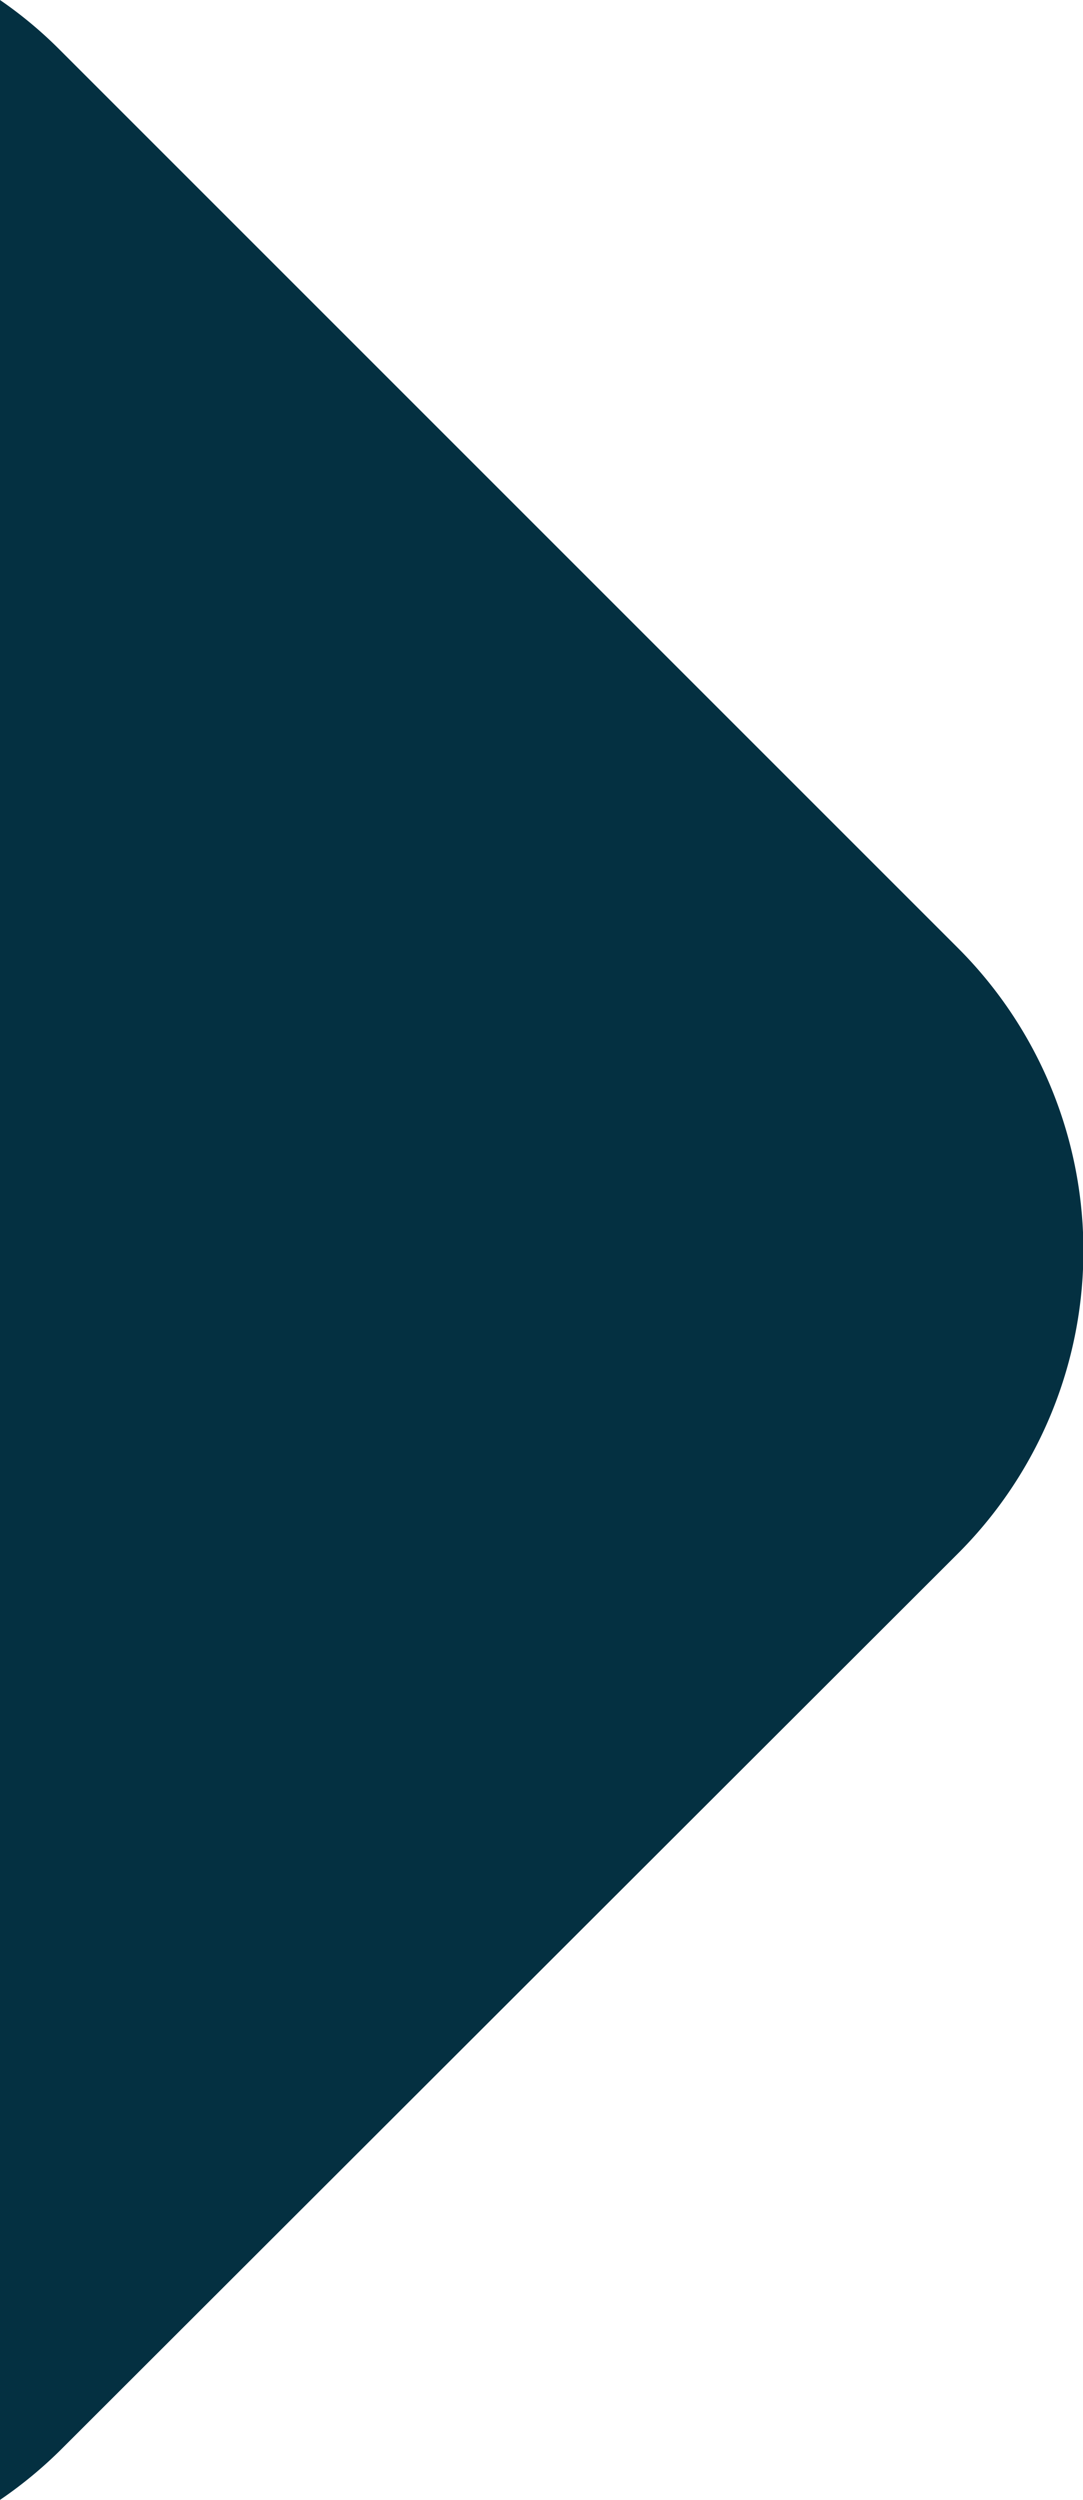
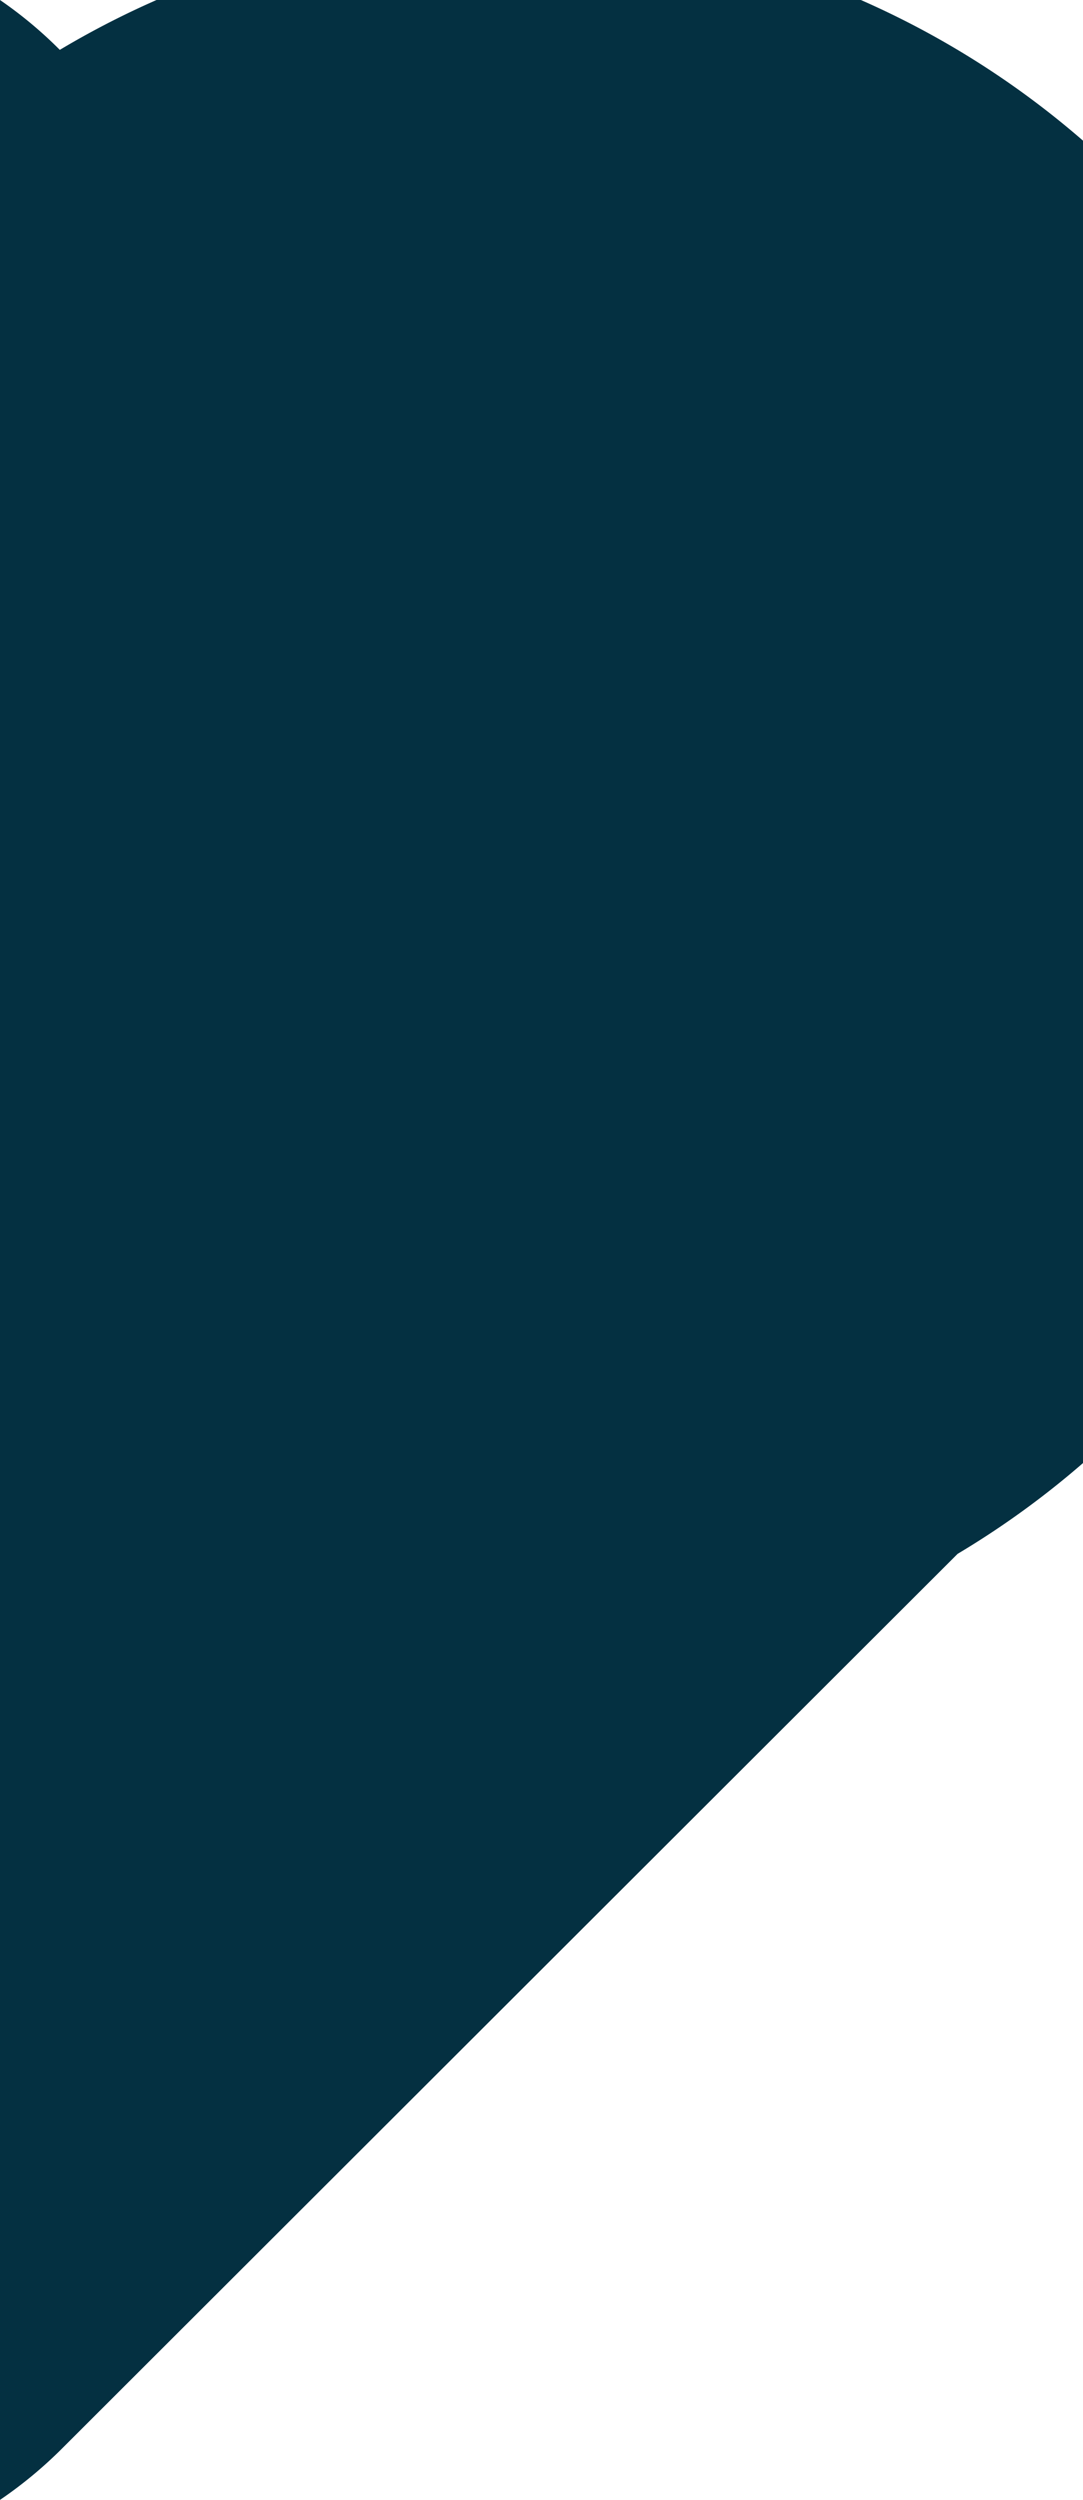
<svg xmlns="http://www.w3.org/2000/svg" viewBox="0 0 59.94 138.36">
  <g id="a6549487-eeba-49dd-9380-6135bd55a5eb" data-name="Calque 2">
    <g id="bce60dfb-3682-4acd-8dc8-27e2b888a97e" data-name="Calque 1">
-       <path d="M0,138.36V0A23.19,23.19,0,0,1,3.31,2.76L53,52.45A23.69,23.69,0,0,1,53,86L3.45,135.5A23.8,23.8,0,0,1,0,138.36Z" style="fill: #043041" />
+       <path d="M0,138.36V0A23.19,23.19,0,0,1,3.31,2.76A23.69,23.69,0,0,1,53,86L3.45,135.5A23.8,23.8,0,0,1,0,138.36Z" style="fill: #043041" />
    </g>
  </g>
</svg>